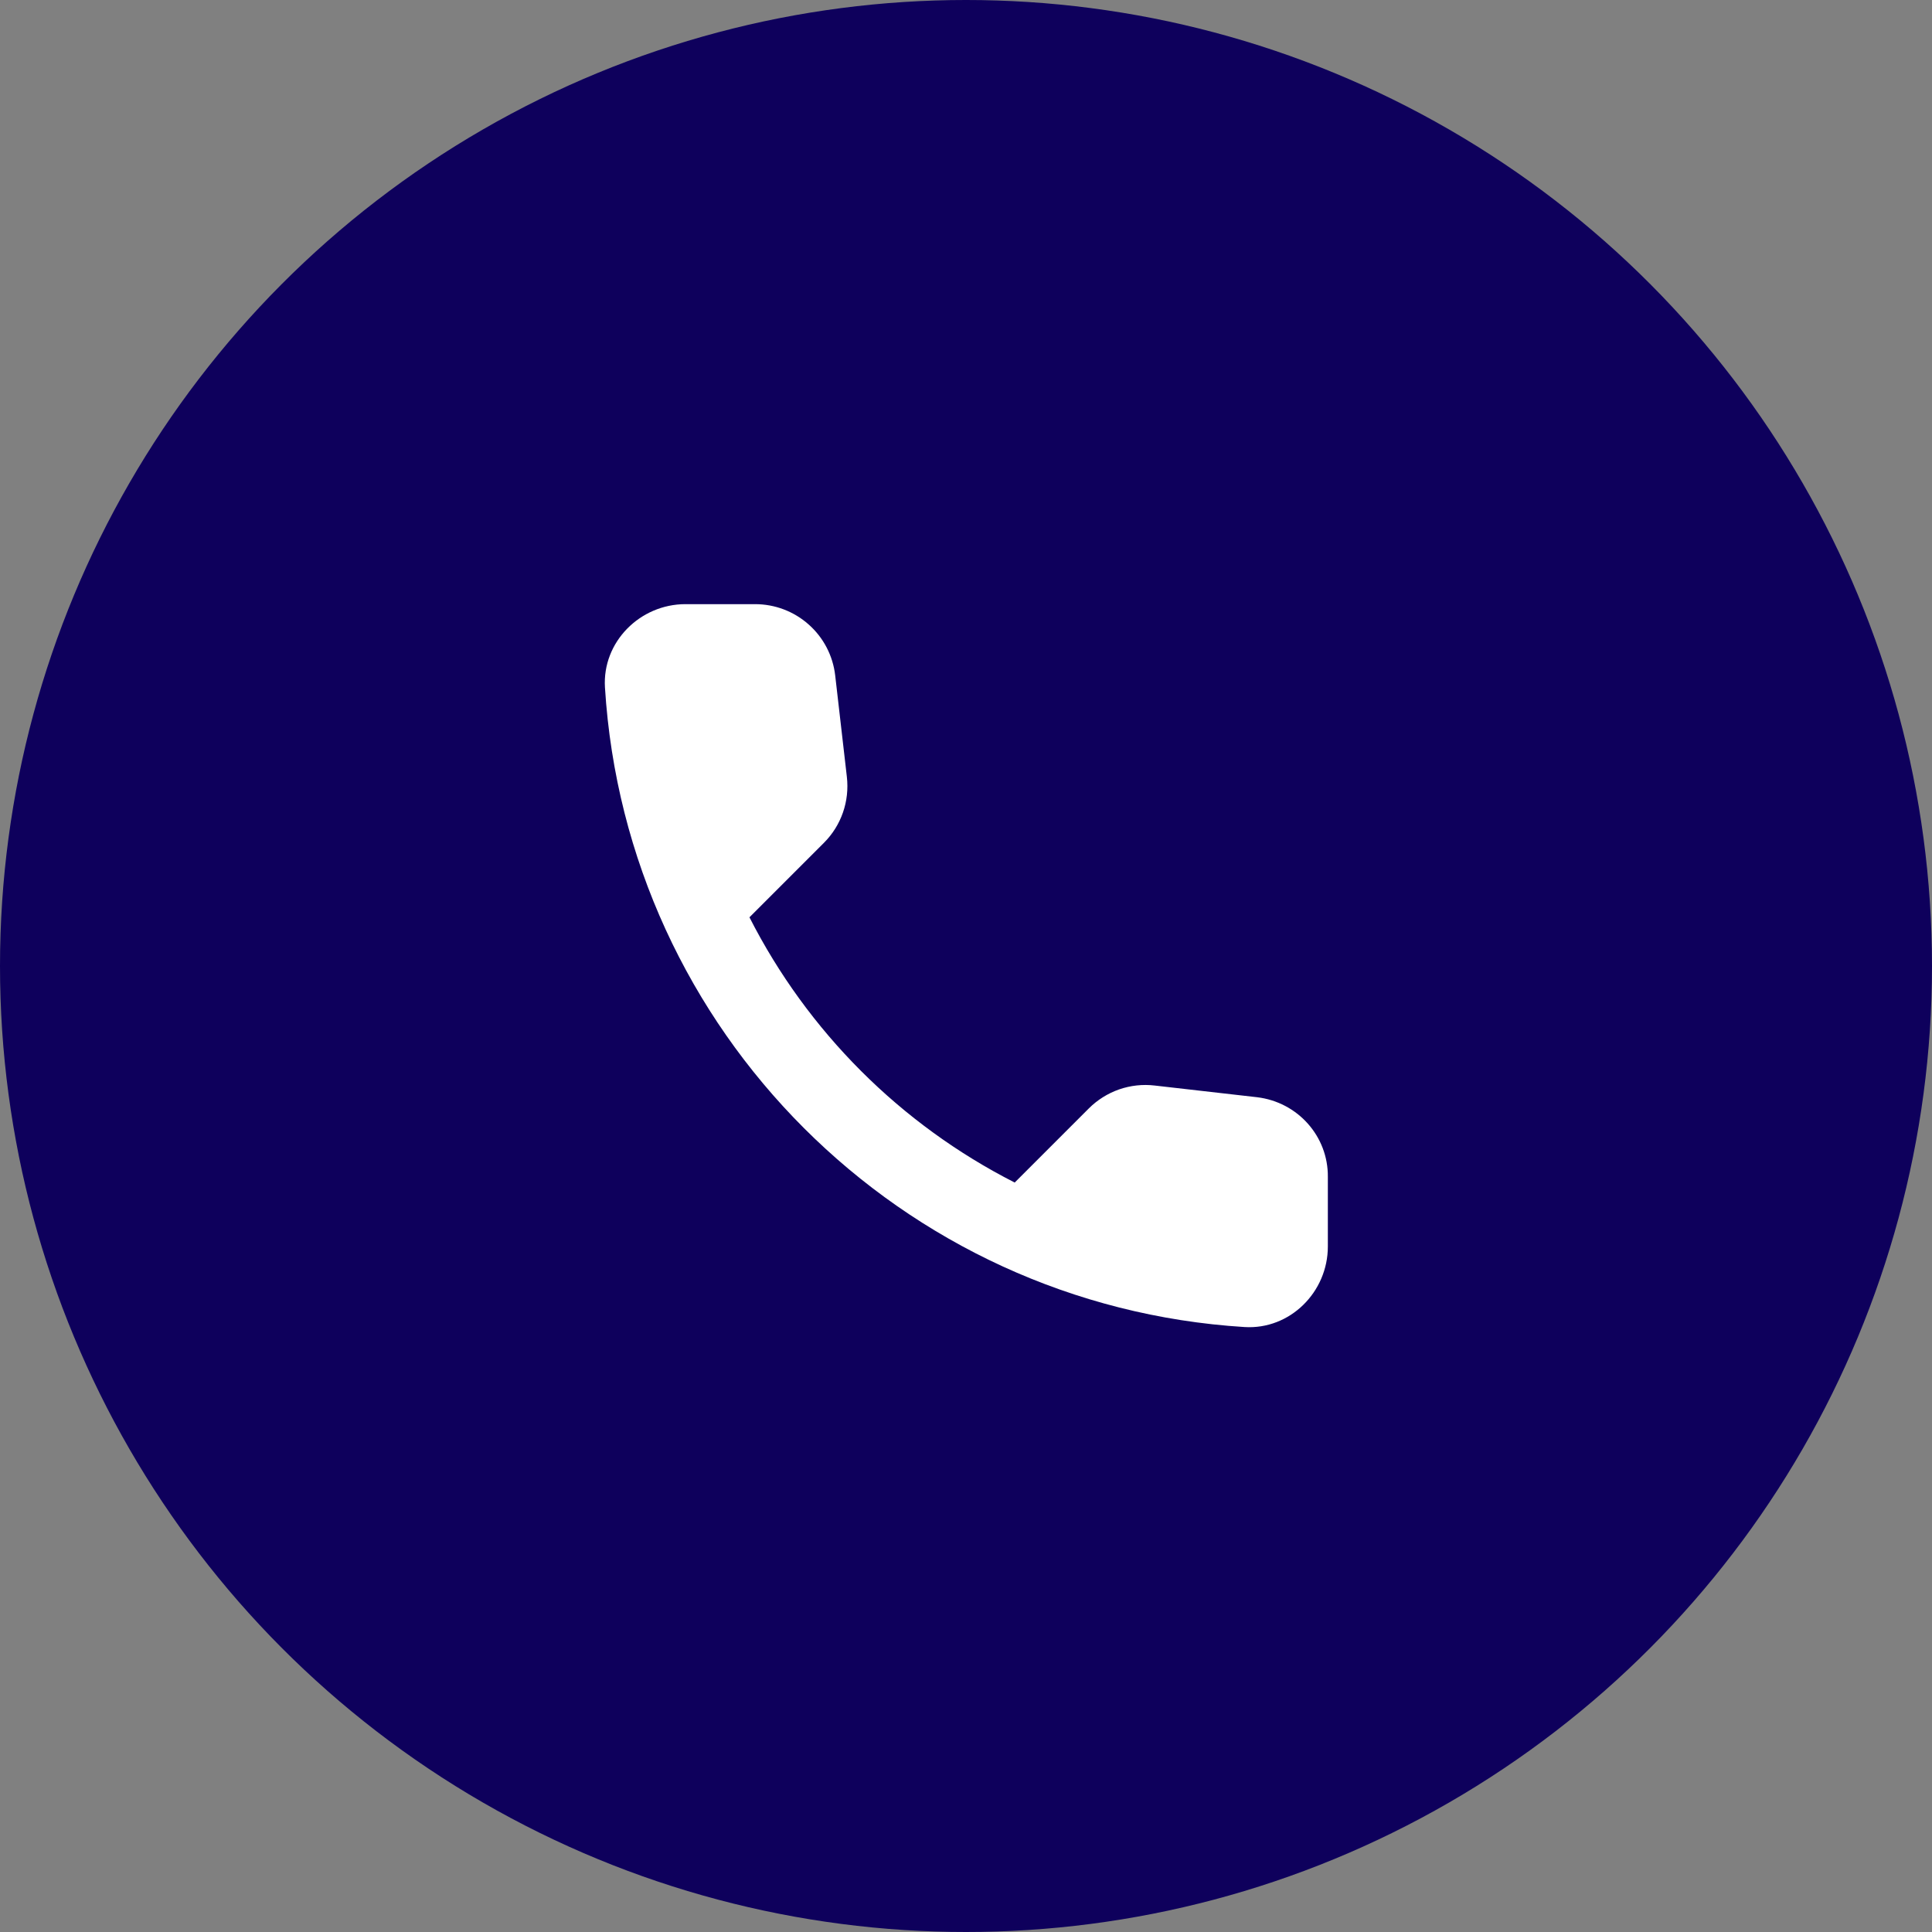
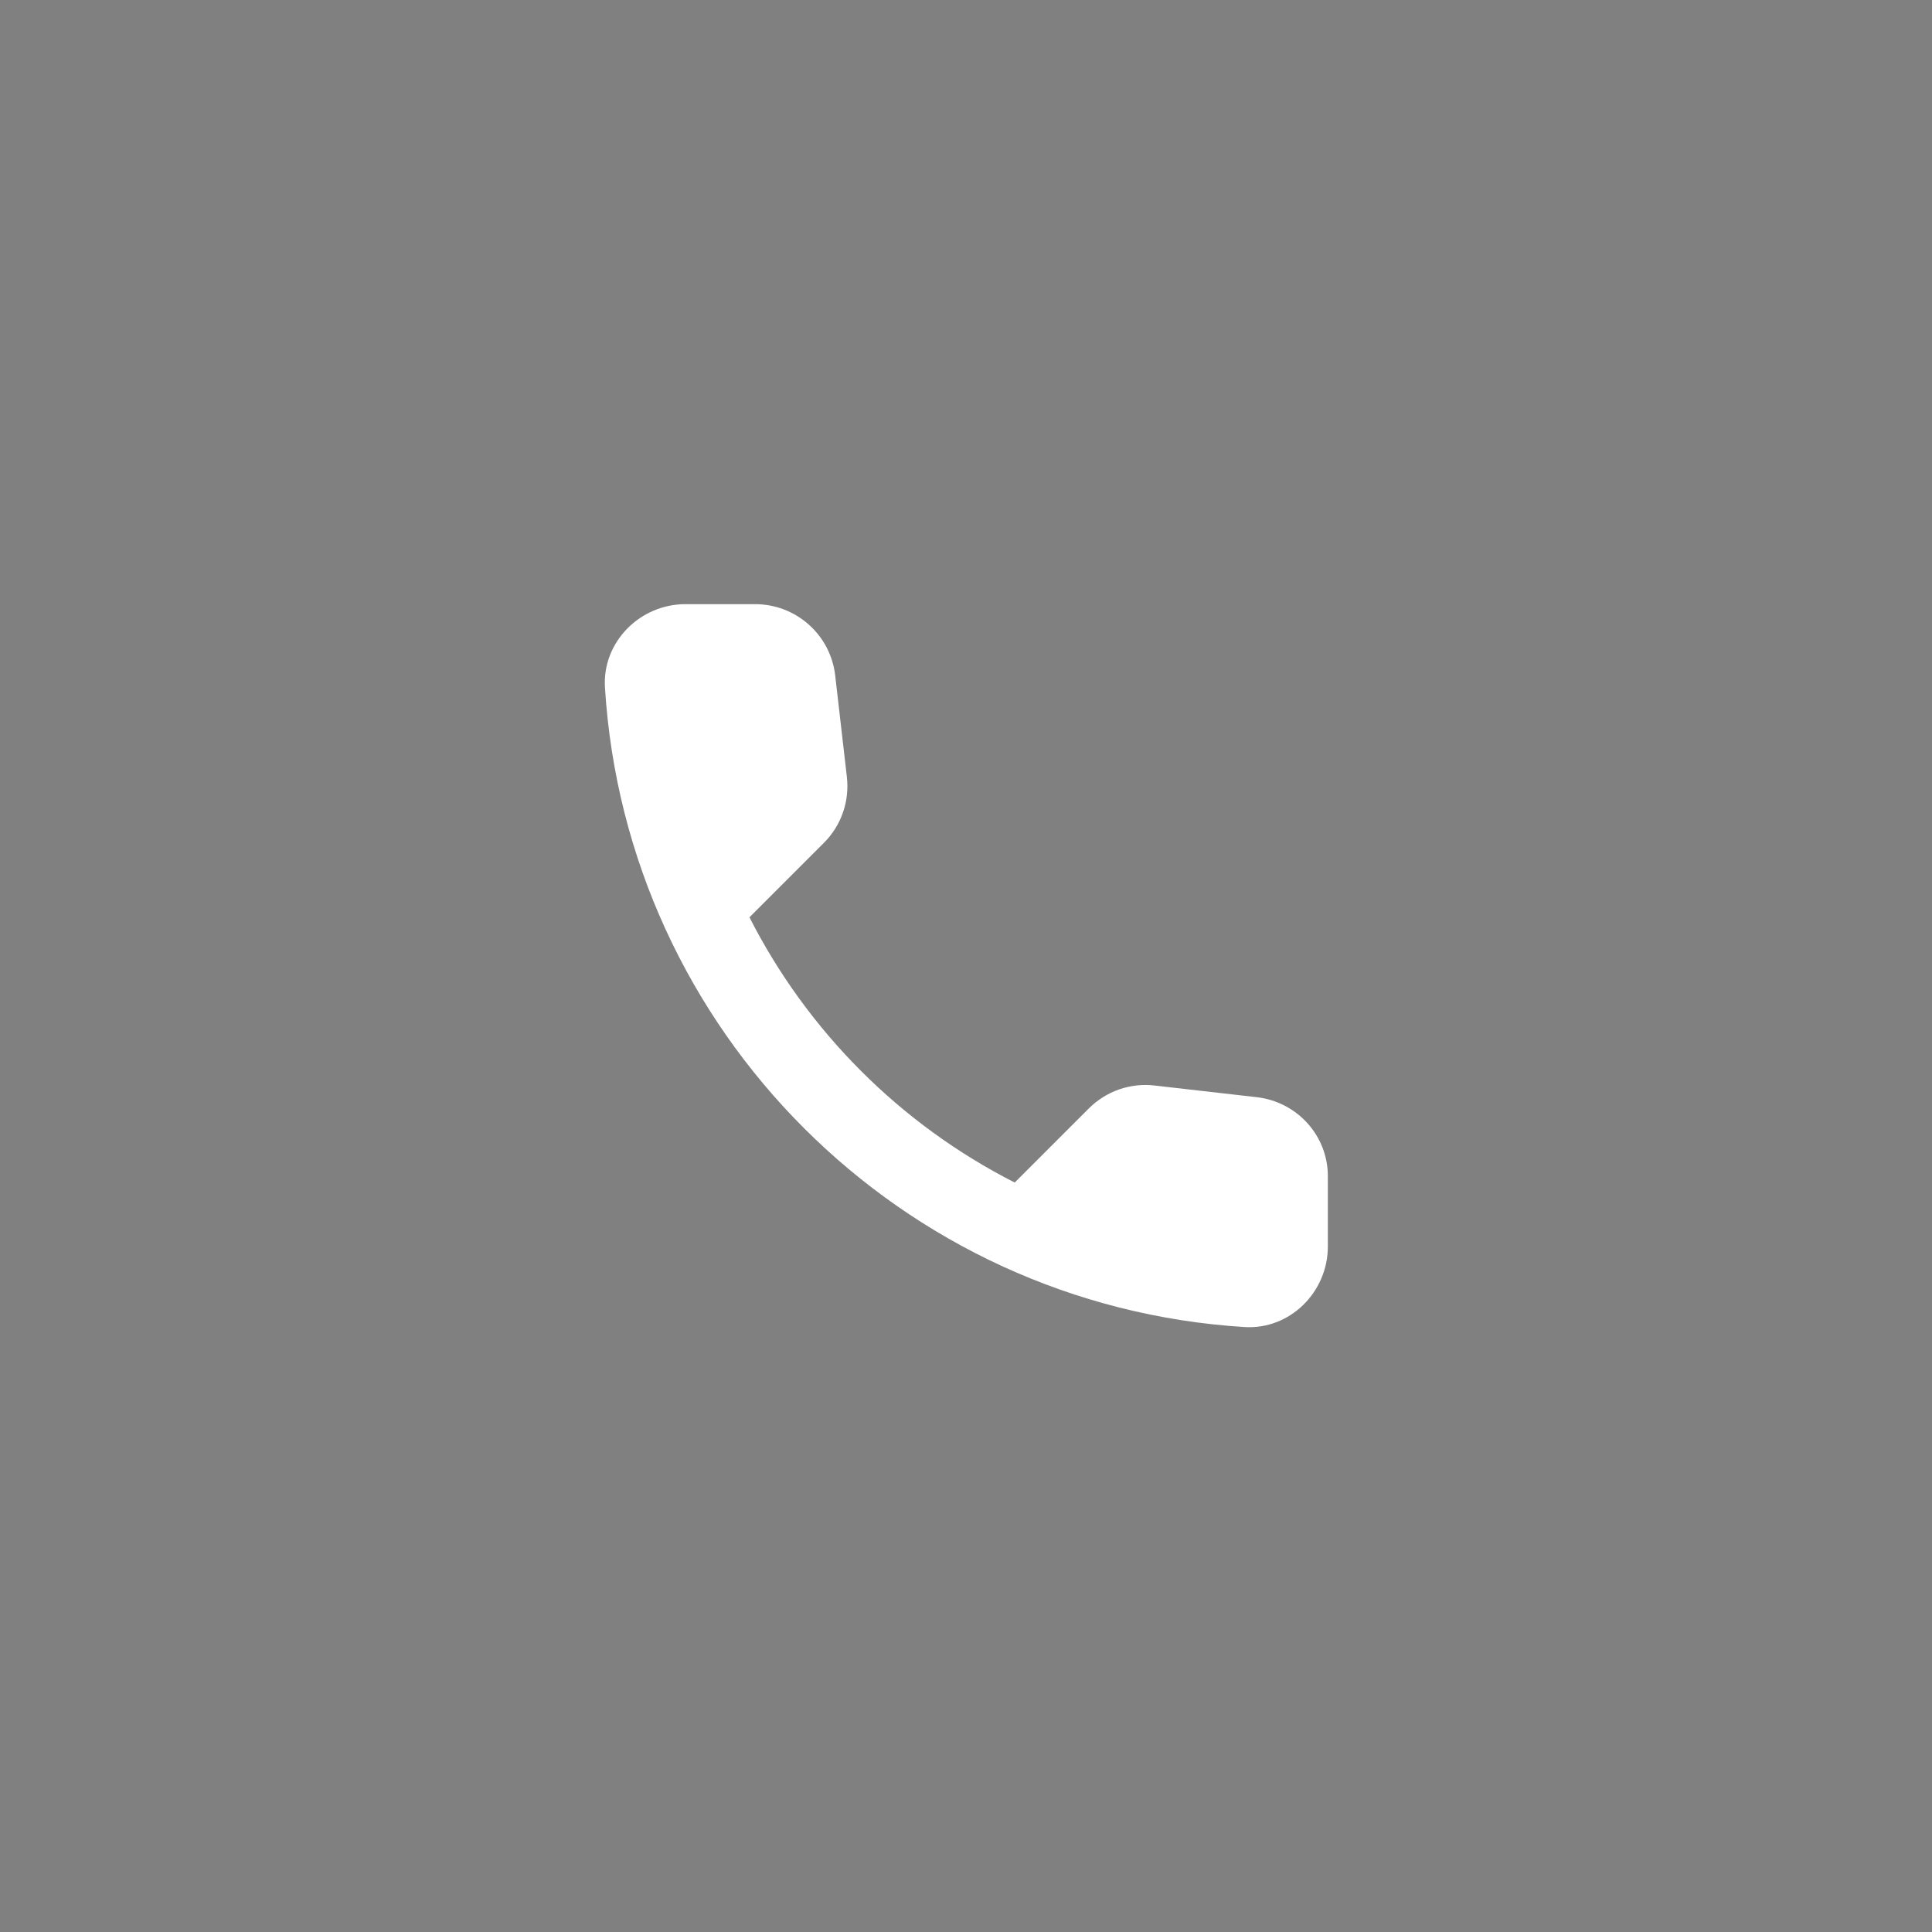
<svg xmlns="http://www.w3.org/2000/svg" width="24" height="24" viewBox="0 0 24 24" fill="none">
  <rect x="0" y="0" width="24" height="24" fill="#808080" stroke="none" />
-   <circle cx="12" cy="12" r="12" fill="#0E005C" />
  <path d="M15.615 13.63L14.345 13.485C14.196 13.467 14.044 13.484 13.902 13.533C13.76 13.583 13.631 13.664 13.525 13.77L12.605 14.69C11.186 13.968 10.032 12.814 9.31 11.395L10.235 10.47C10.45 10.255 10.555 9.955 10.52 9.65L10.375 8.39C10.347 8.146 10.23 7.921 10.046 7.758C9.863 7.595 9.626 7.505 9.38 7.505H8.515C7.95 7.505 7.48 7.975 7.515 8.54C7.78 12.81 11.195 16.22 15.46 16.485C16.025 16.52 16.495 16.05 16.495 15.485V14.62C16.5 14.115 16.12 13.69 15.615 13.63Z" fill="white" />
</svg>